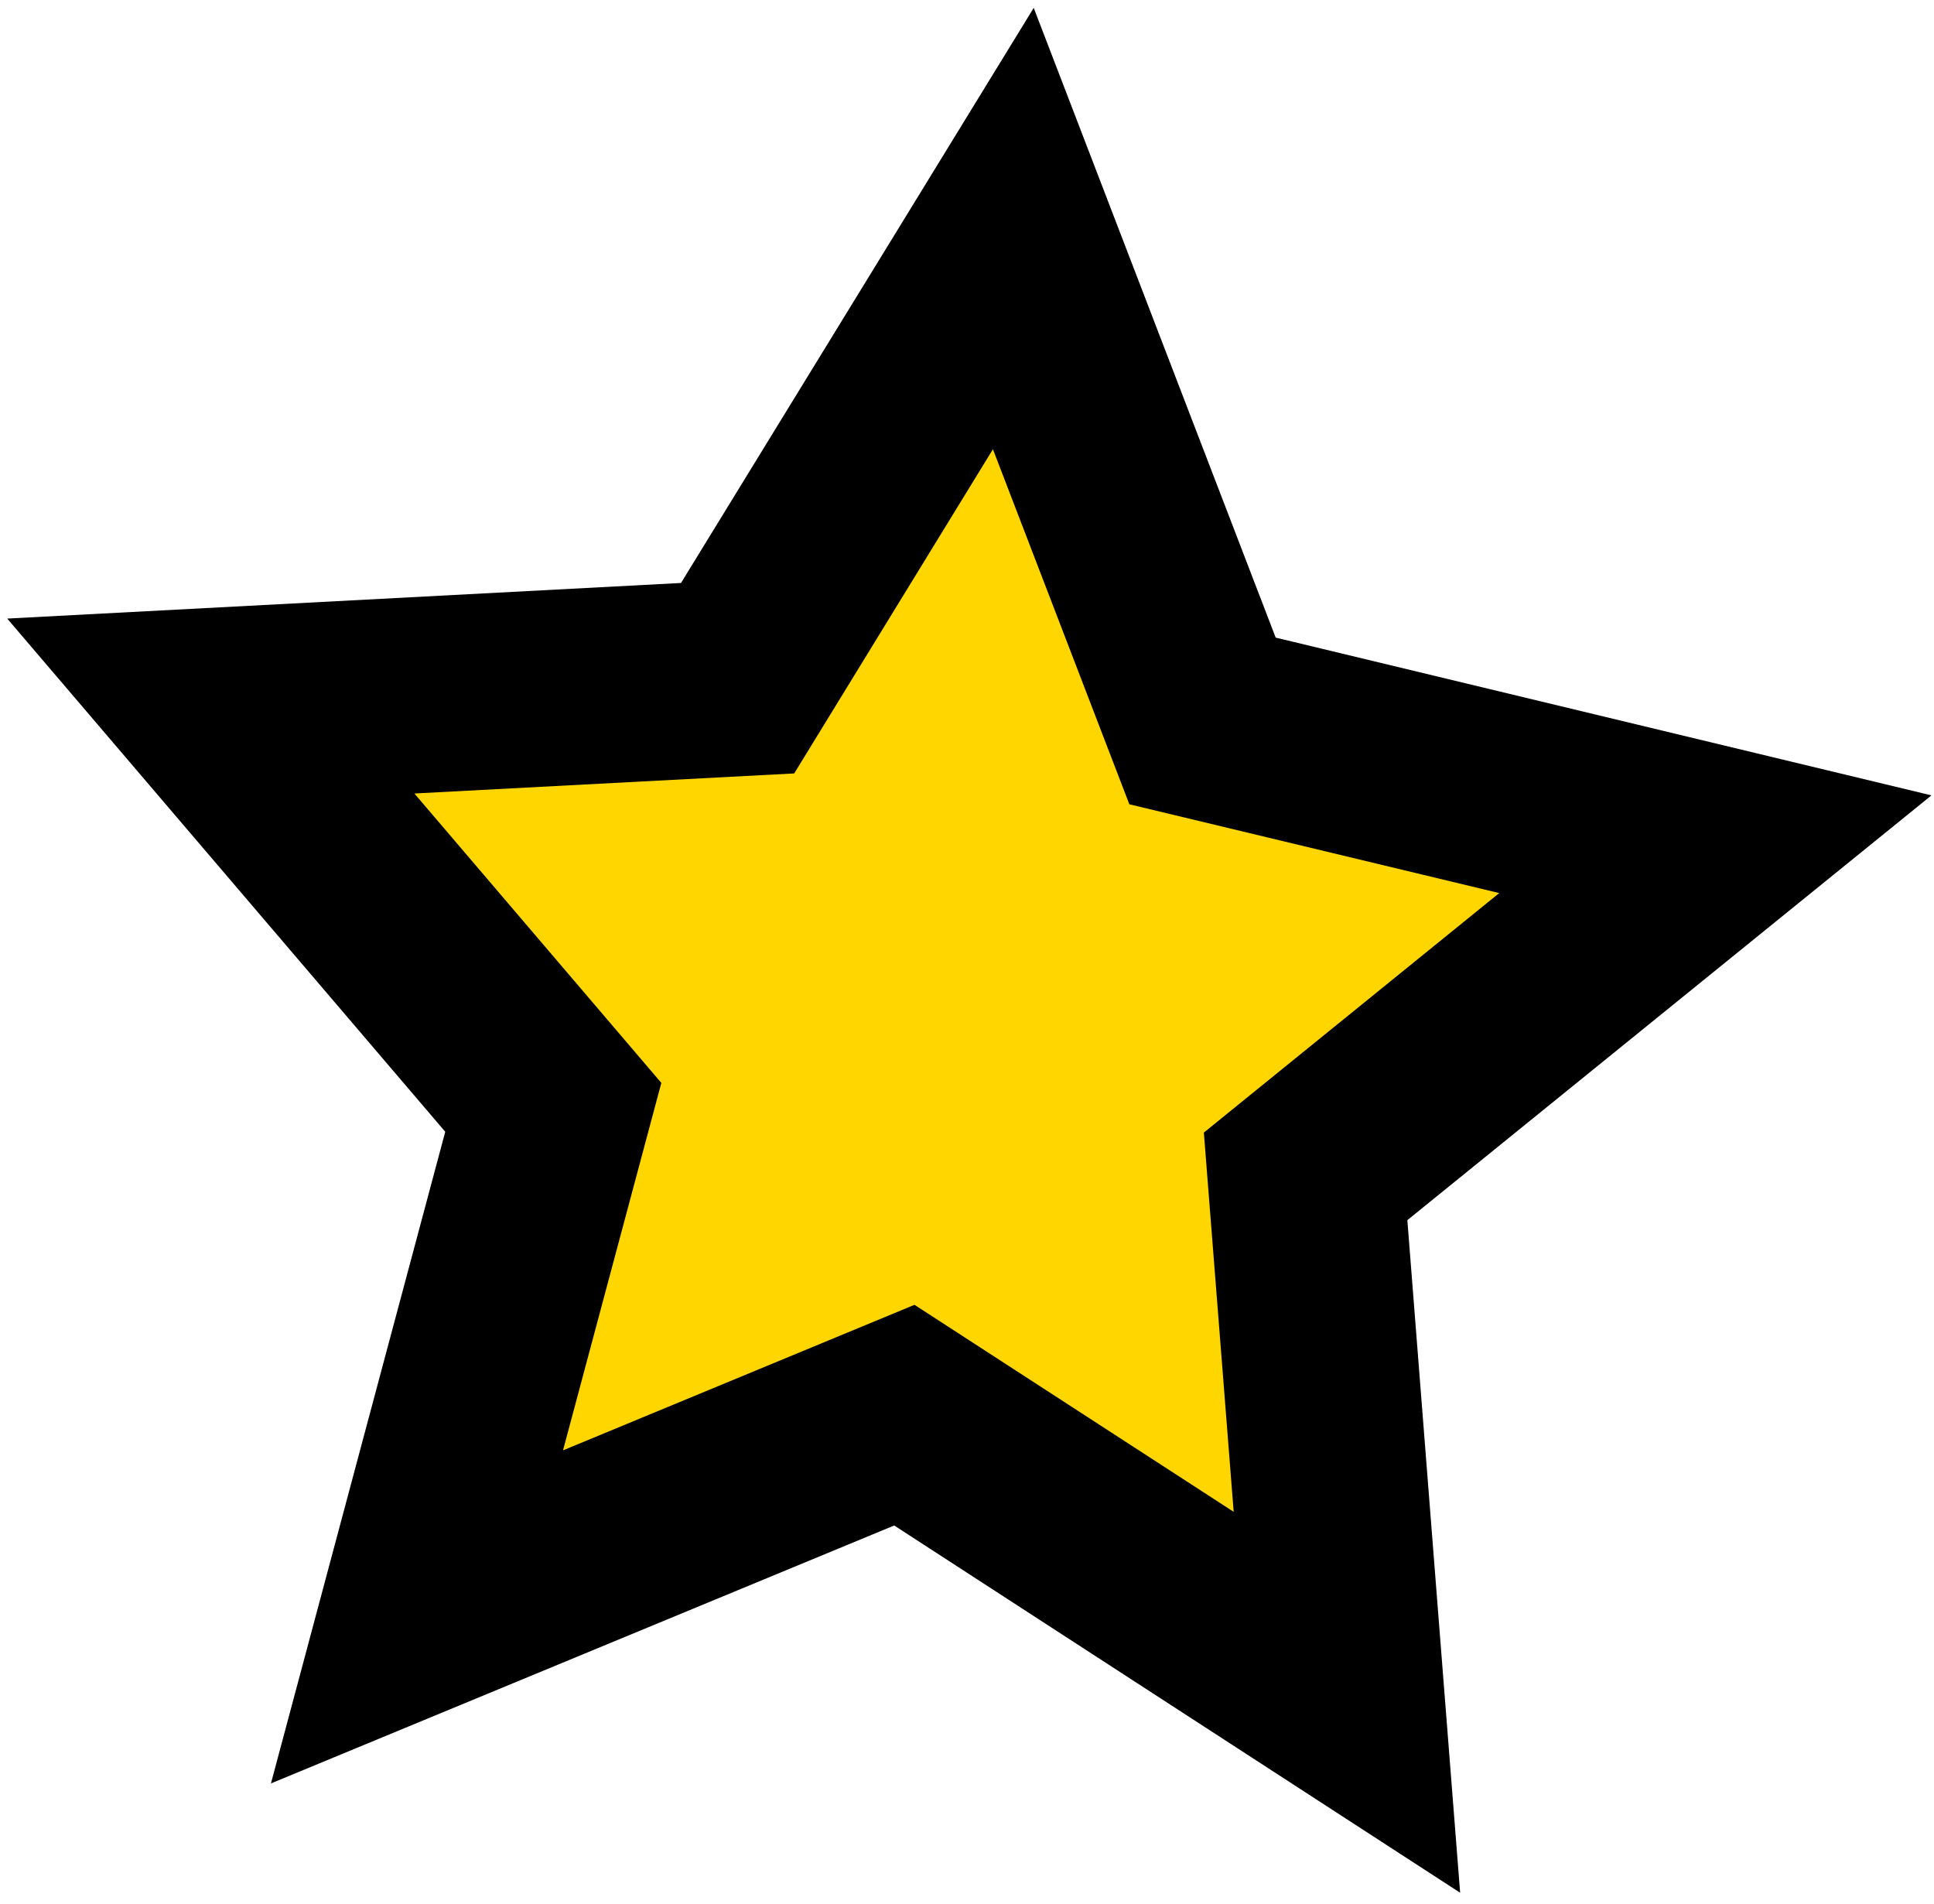
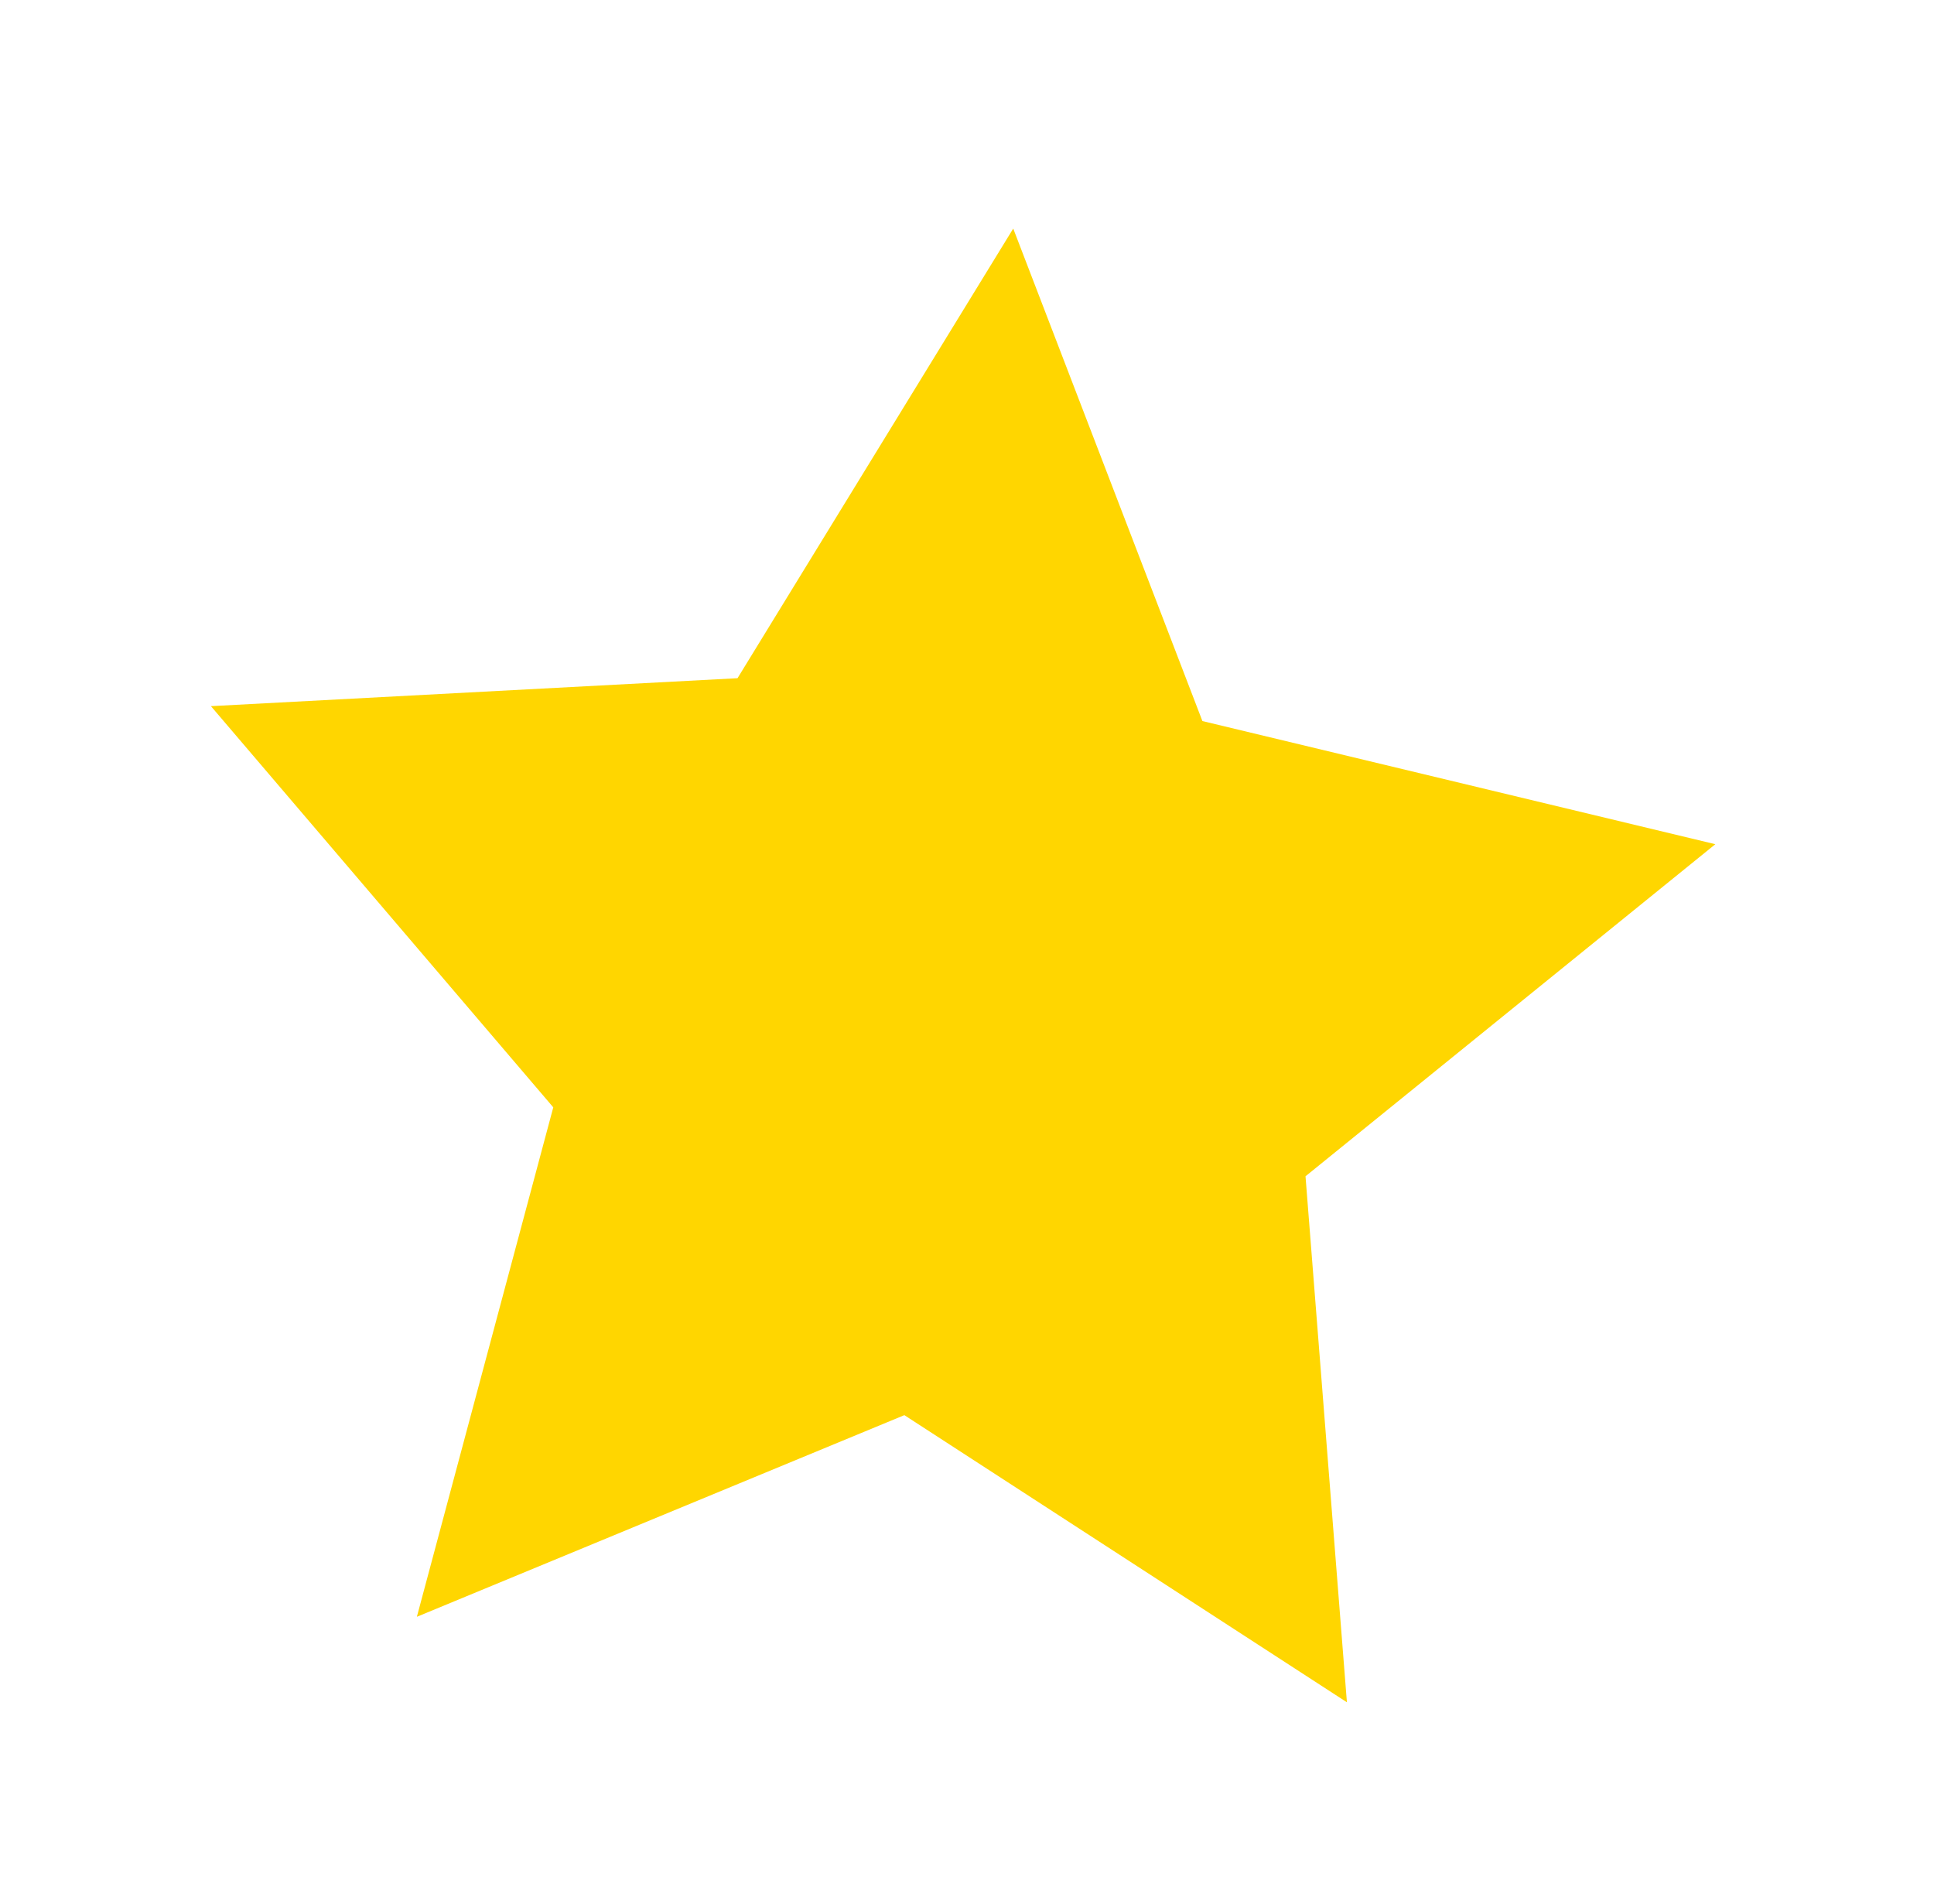
<svg xmlns="http://www.w3.org/2000/svg" width="64" height="63" viewBox="0 0 64 63" fill="none">
  <path d="M6.98 23.366L24.406 22.441L33.53 7.563L39.79 23.859L56.764 27.934L43.202 38.922L44.572 56.327L29.927 46.826L13.795 53.498L18.309 36.641L6.98 23.366Z" fill="#FFD600" />
-   <path d="M63.916 26.318L46.572 40.374L48.319 62.629L29.591 50.477L8.966 59.012L14.734 37.449L0.239 20.468L22.536 19.29L34.208 0.261L42.215 21.098L63.916 26.318ZM39.838 37.476L49.613 29.551L37.372 26.613L32.858 14.865L26.282 25.592L13.713 26.256L21.885 35.832L18.631 47.991L30.262 43.175L40.825 50.025L39.838 37.476Z" fill="black" />
</svg>